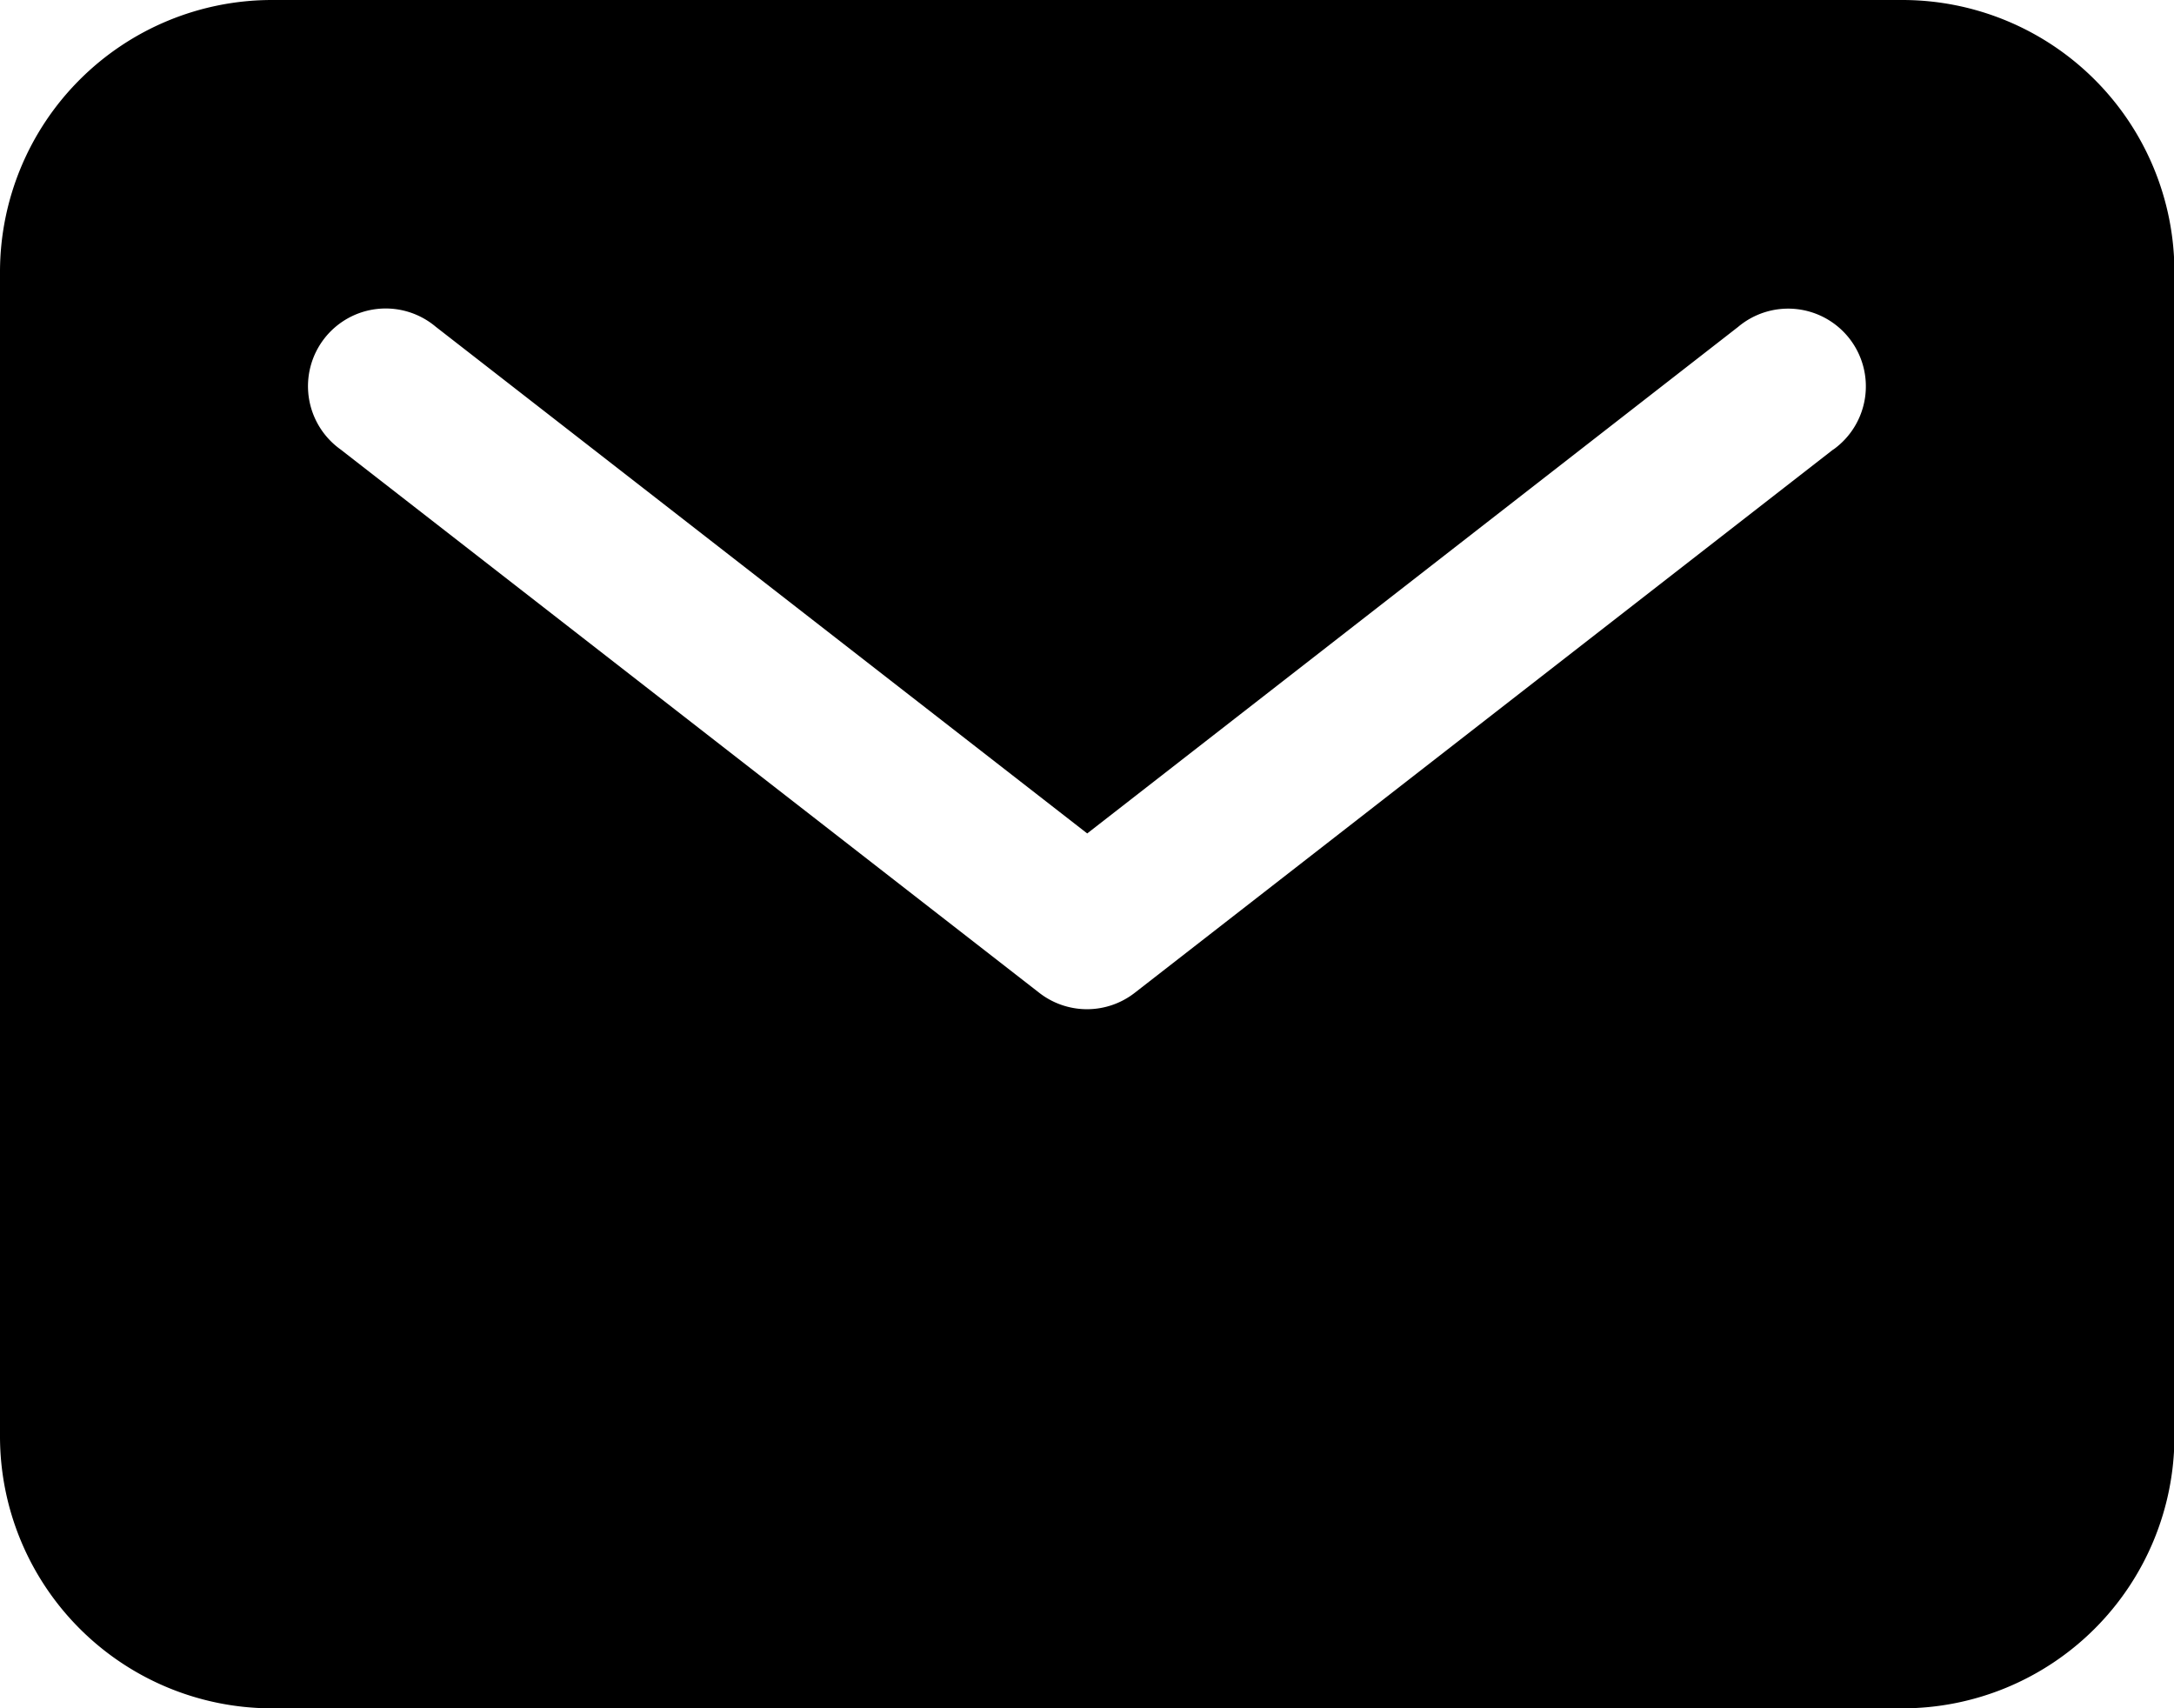
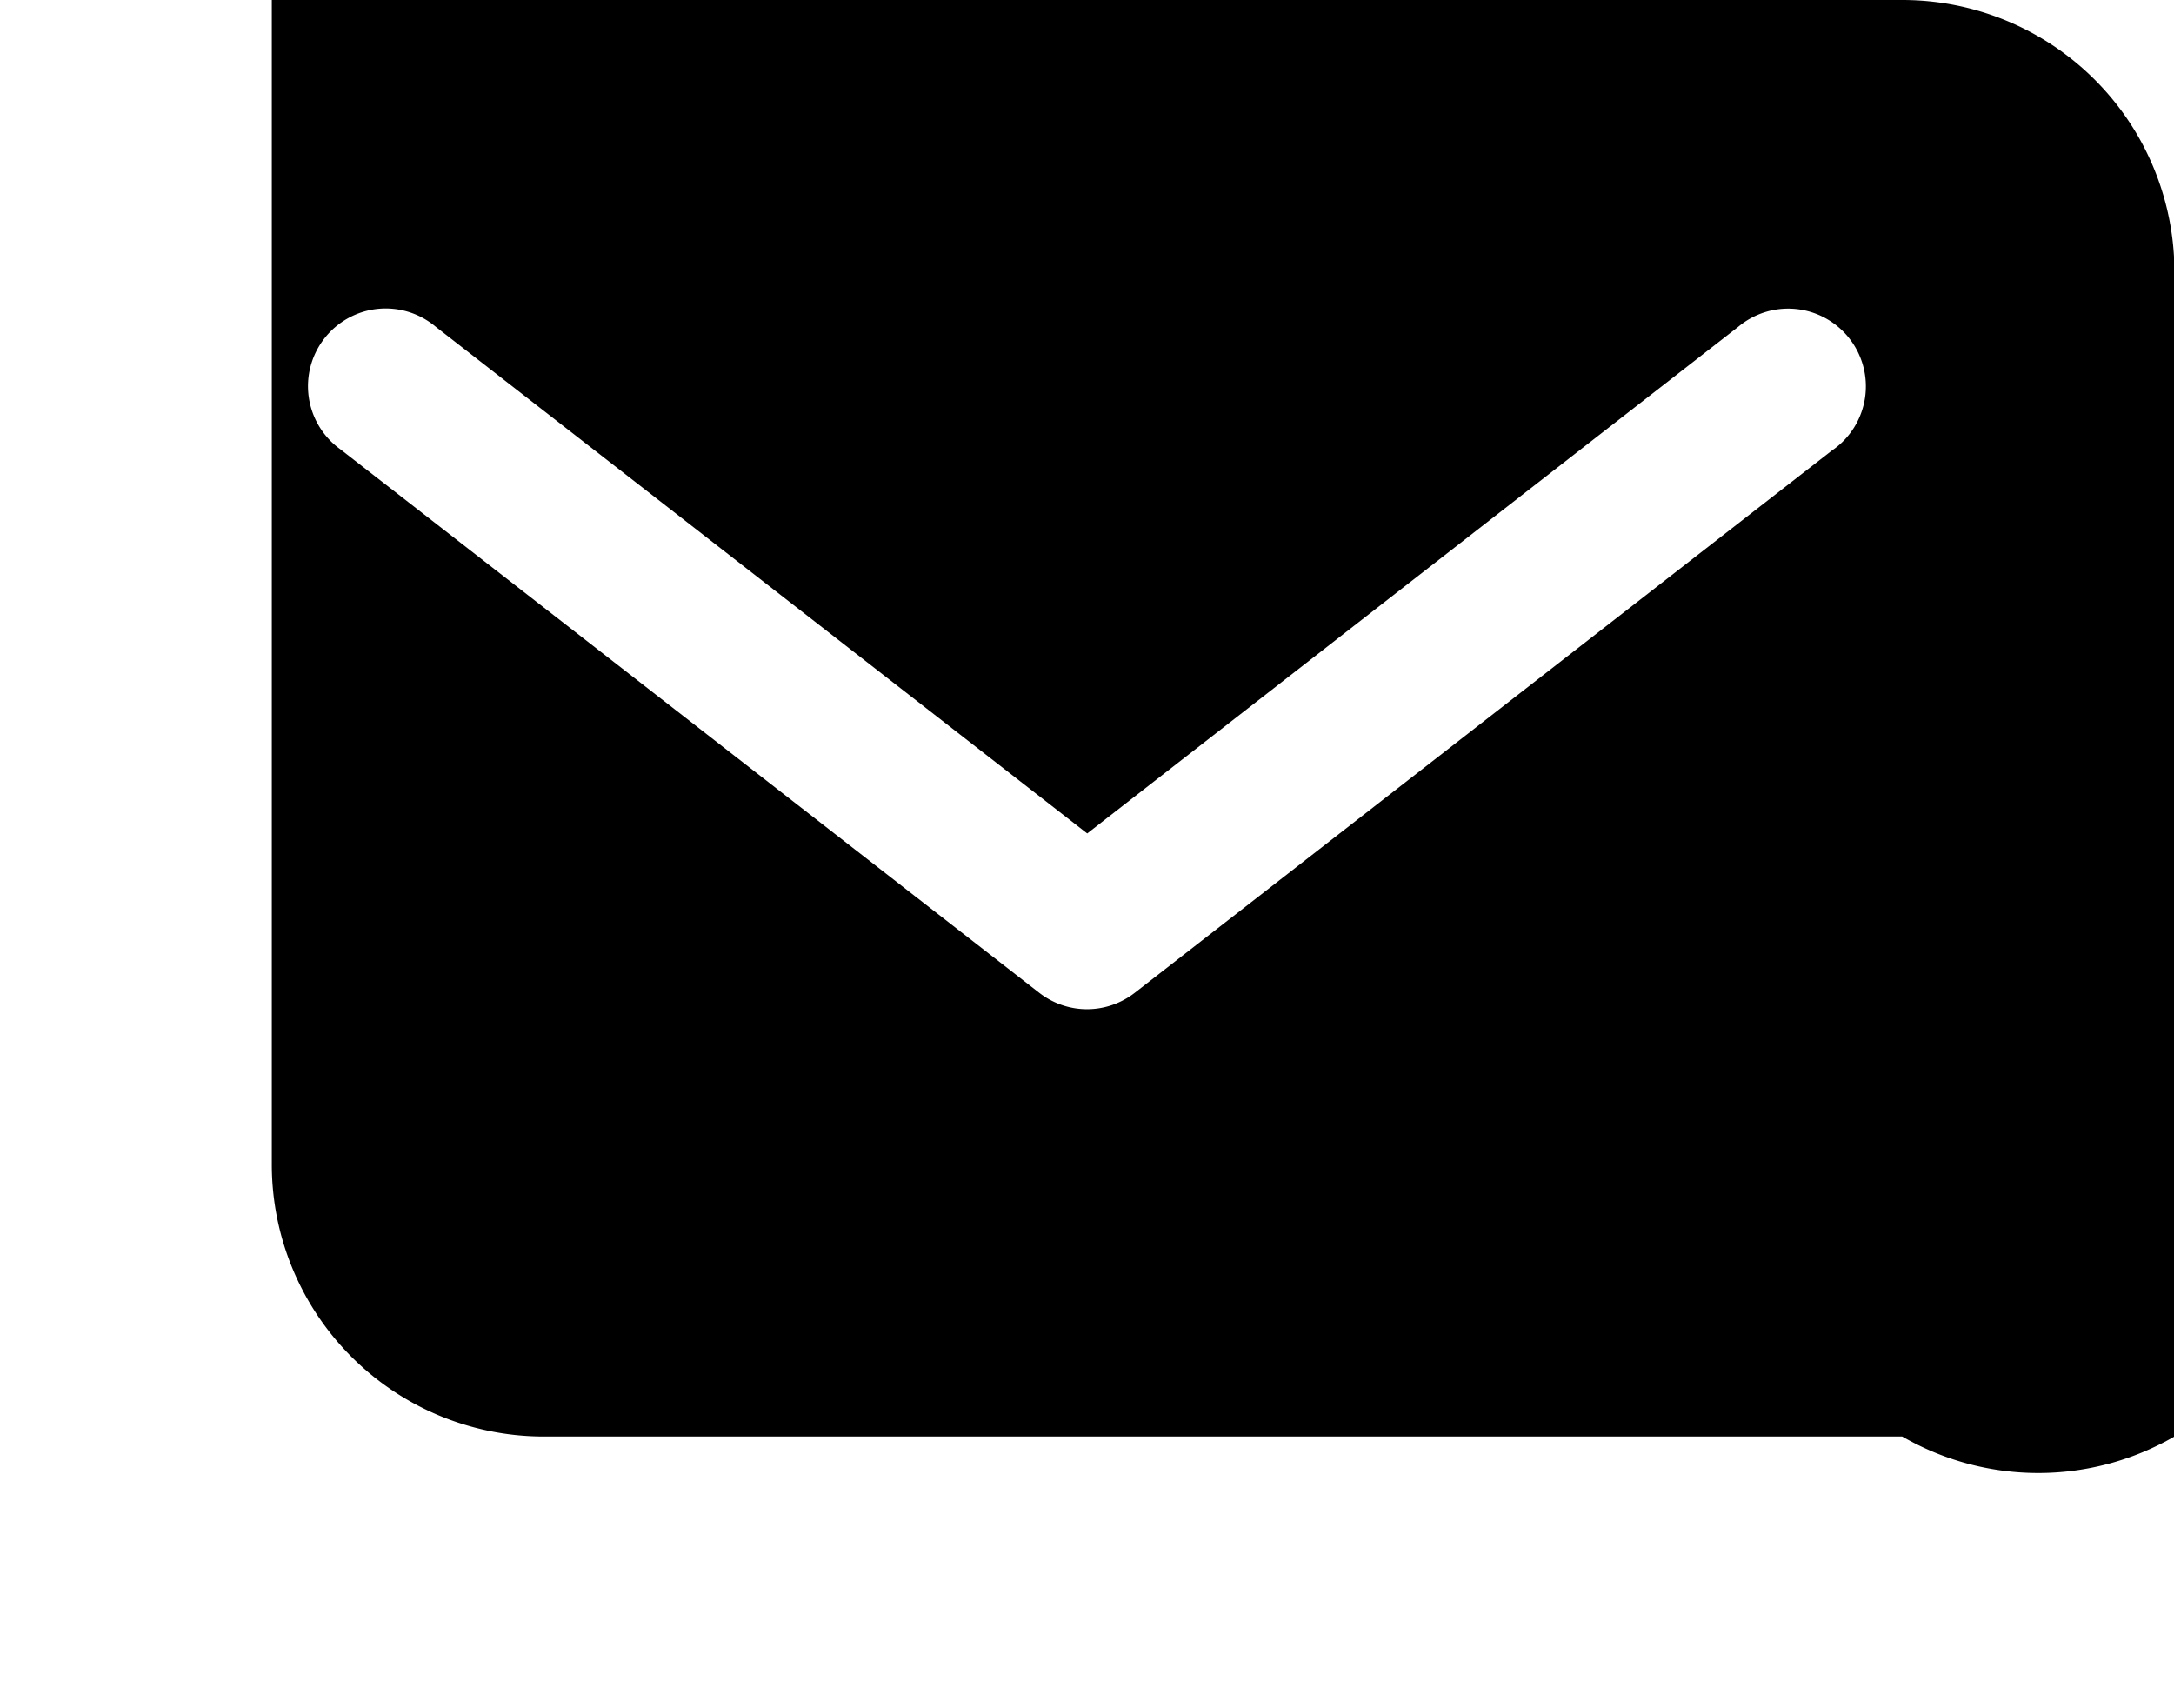
<svg xmlns="http://www.w3.org/2000/svg" width="14.997" height="11.783" viewBox="0 0 14.997 11.783">
  <g id="mail" transform="translate(-3 -7.5)">
-     <path id="Path_13631" data-name="Path 13631" d="M16.122,7.5H4.875A1.877,1.877,0,0,0,3,9.375v8.034a1.877,1.877,0,0,0,1.875,1.875H16.122A1.877,1.877,0,0,0,18,17.409V9.375A1.877,1.877,0,0,0,16.122,7.5Zm-.475,3.1-4.82,3.749a.536.536,0,0,1-.657,0L5.349,10.6a.536.536,0,1,1,.657-.846L10.5,13.249,14.99,9.755a.536.536,0,1,1,.657.846Z" transform="translate(0 0)" />
+     <path id="Path_13631" data-name="Path 13631" d="M16.122,7.5H4.875v8.034a1.877,1.877,0,0,0,1.875,1.875H16.122A1.877,1.877,0,0,0,18,17.409V9.375A1.877,1.877,0,0,0,16.122,7.5Zm-.475,3.1-4.82,3.749a.536.536,0,0,1-.657,0L5.349,10.6a.536.536,0,1,1,.657-.846L10.5,13.249,14.99,9.755a.536.536,0,1,1,.657.846Z" transform="translate(0 0)" />
  </g>
</svg>